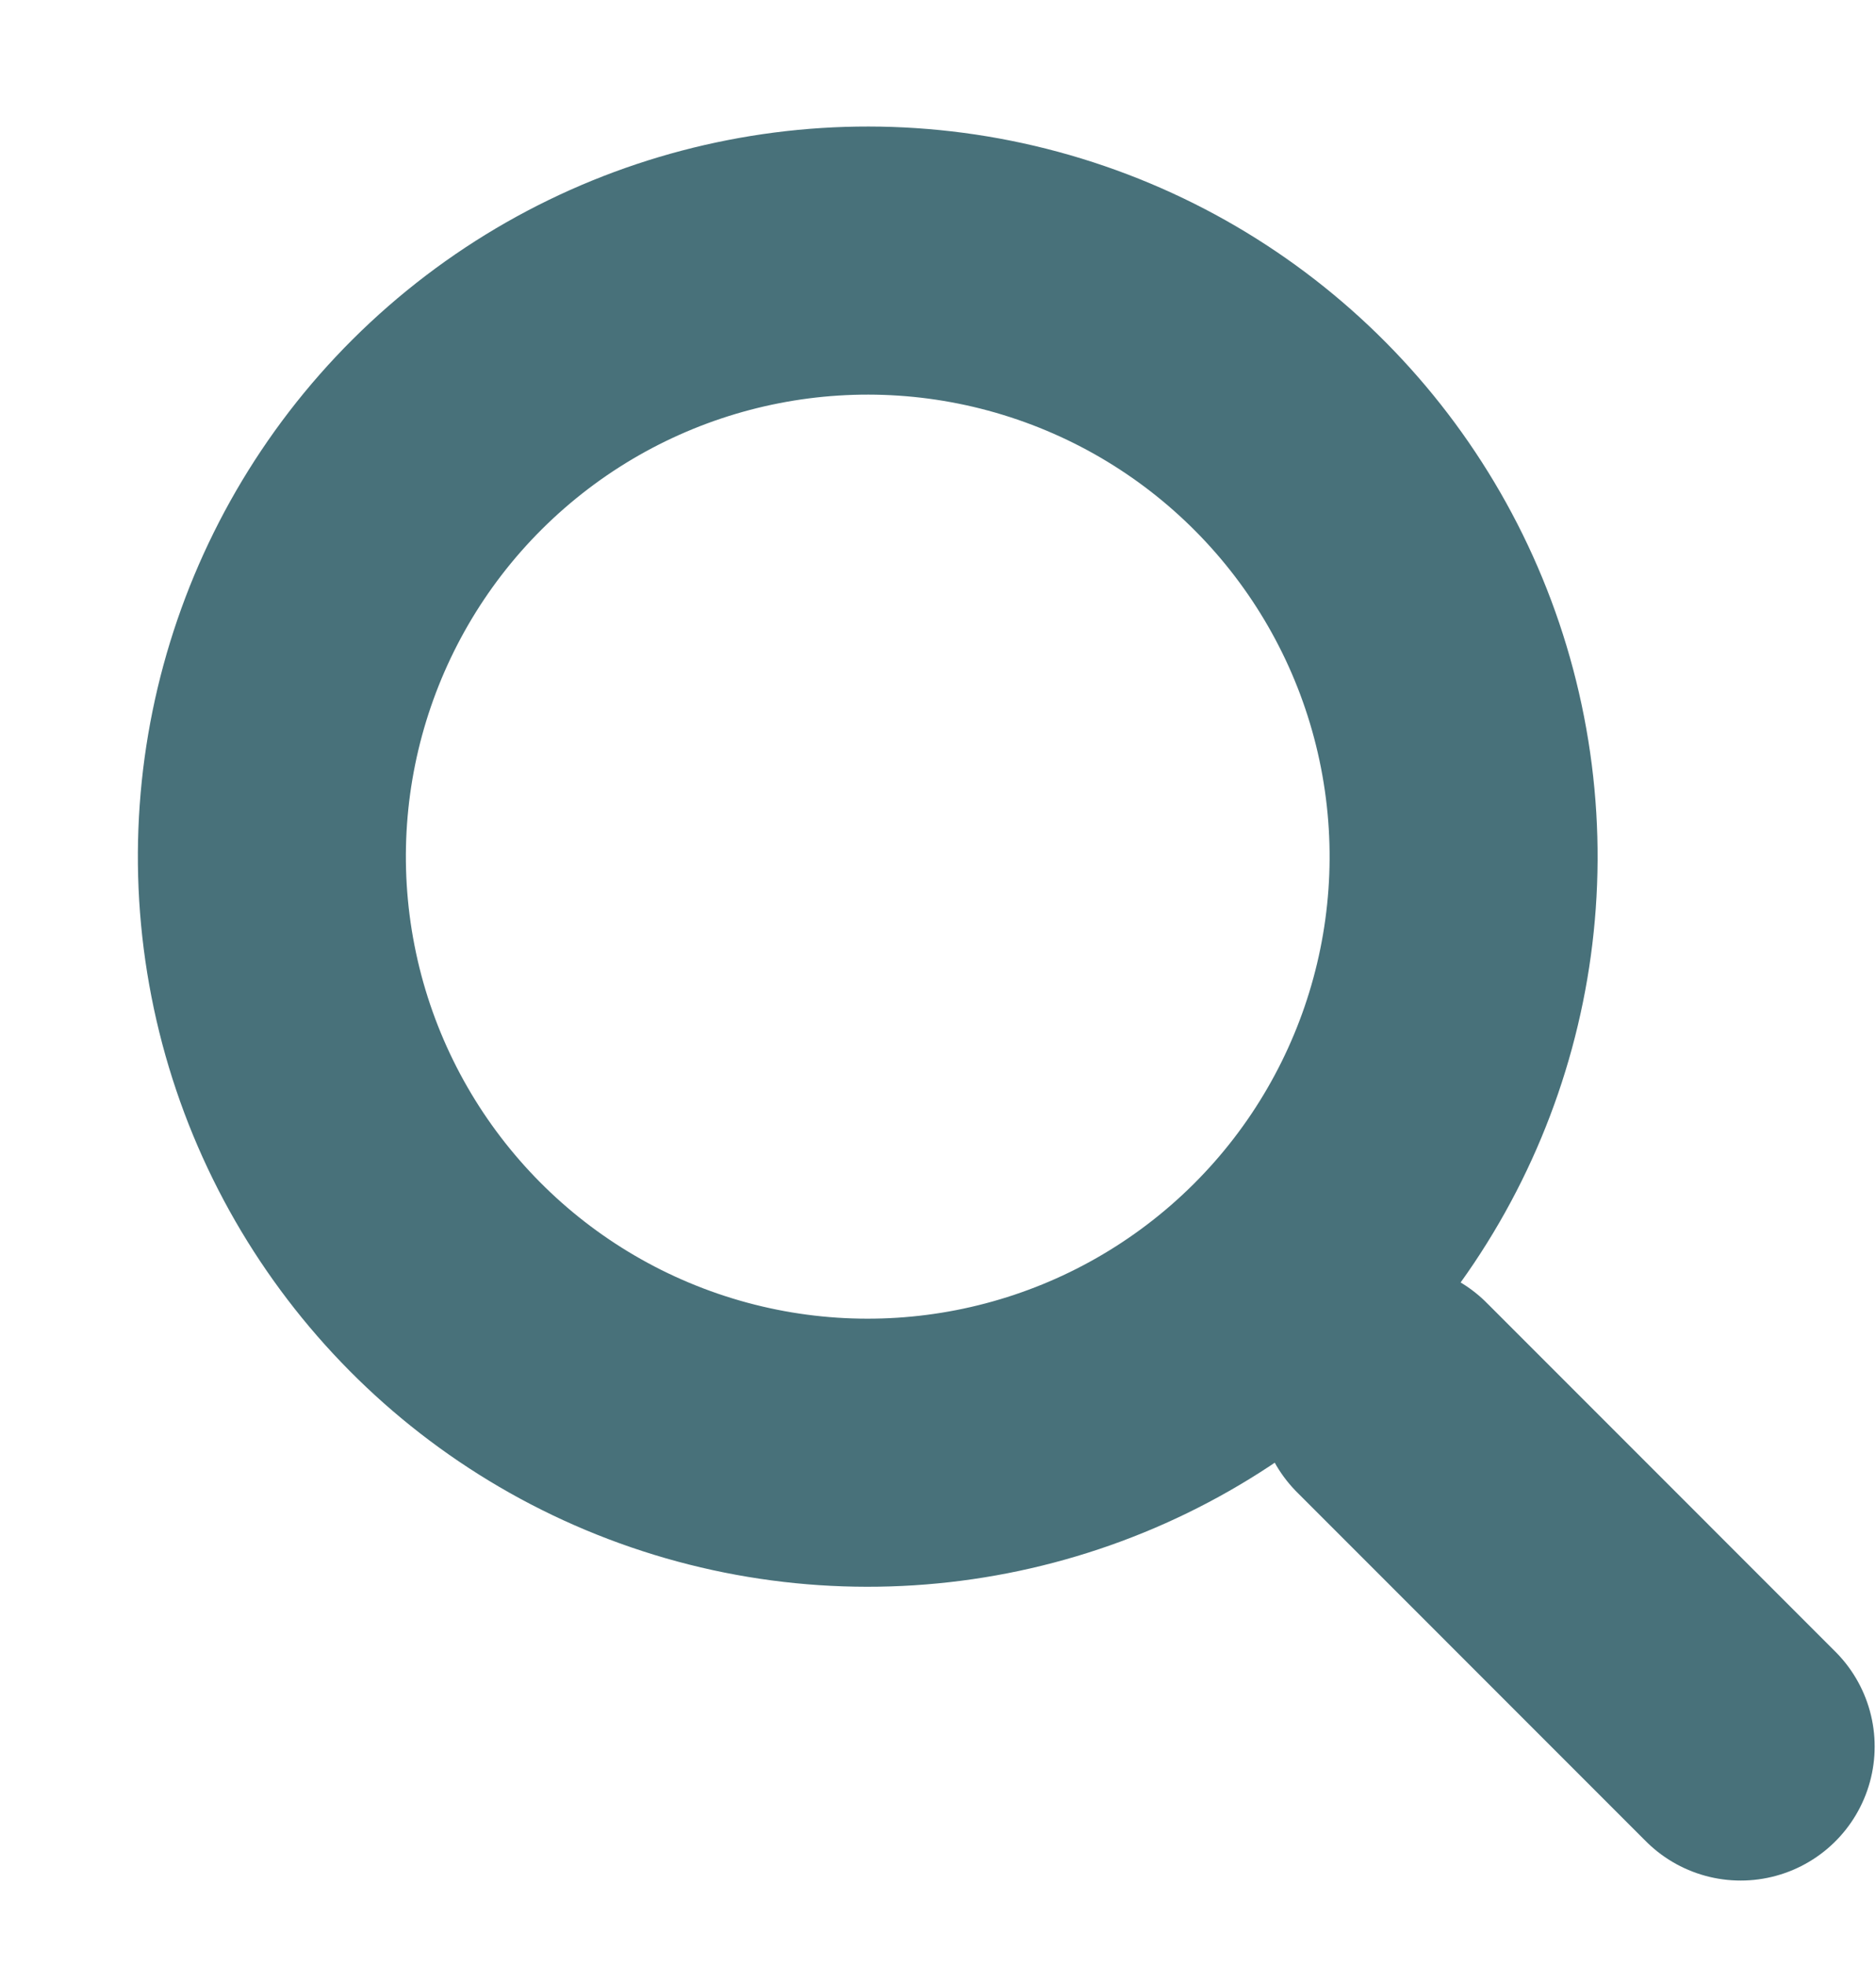
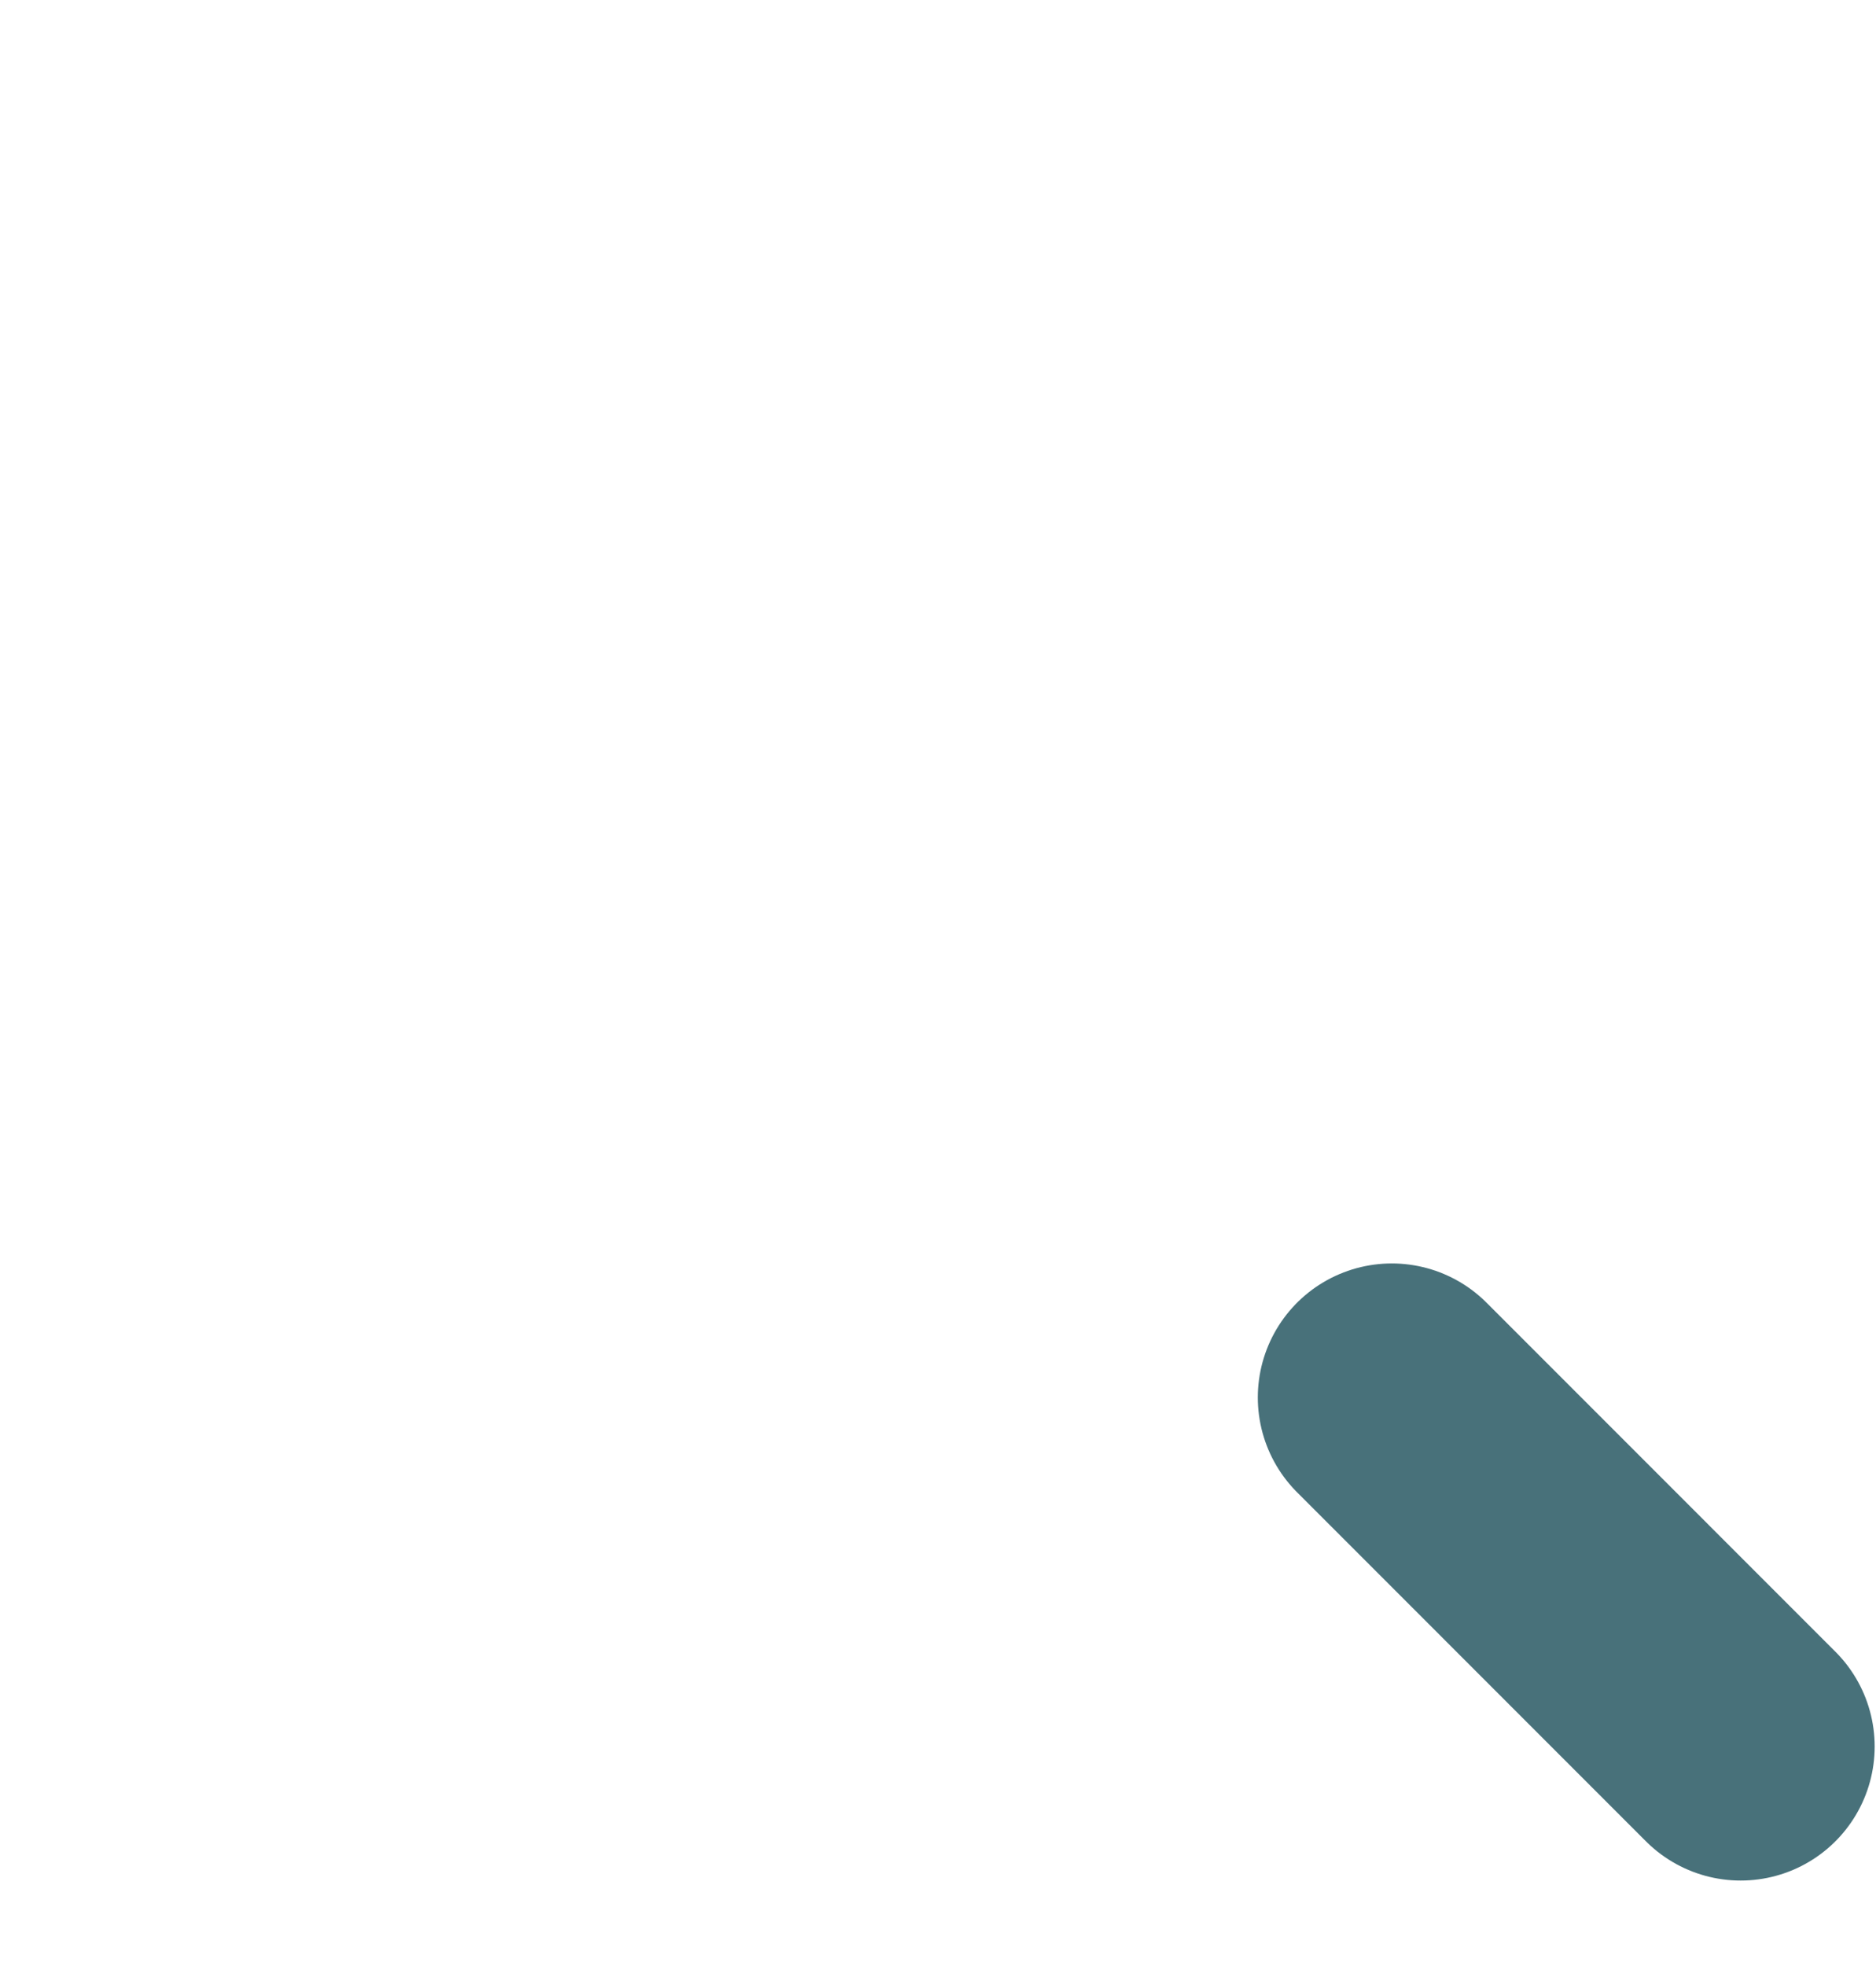
<svg xmlns="http://www.w3.org/2000/svg" width="42" height="44" viewBox="0 0 42 44" fill="none">
-   <circle cx="19.427" cy="19.172" r="13.34" transform="rotate(-11.063 19.427 19.172)" stroke="#48717A" stroke-width="6" />
  <line x1="31.16" y1="31.276" x2="38.97" y2="39.087" stroke="#48717A" stroke-width="6" stroke-linecap="round" />
</svg>